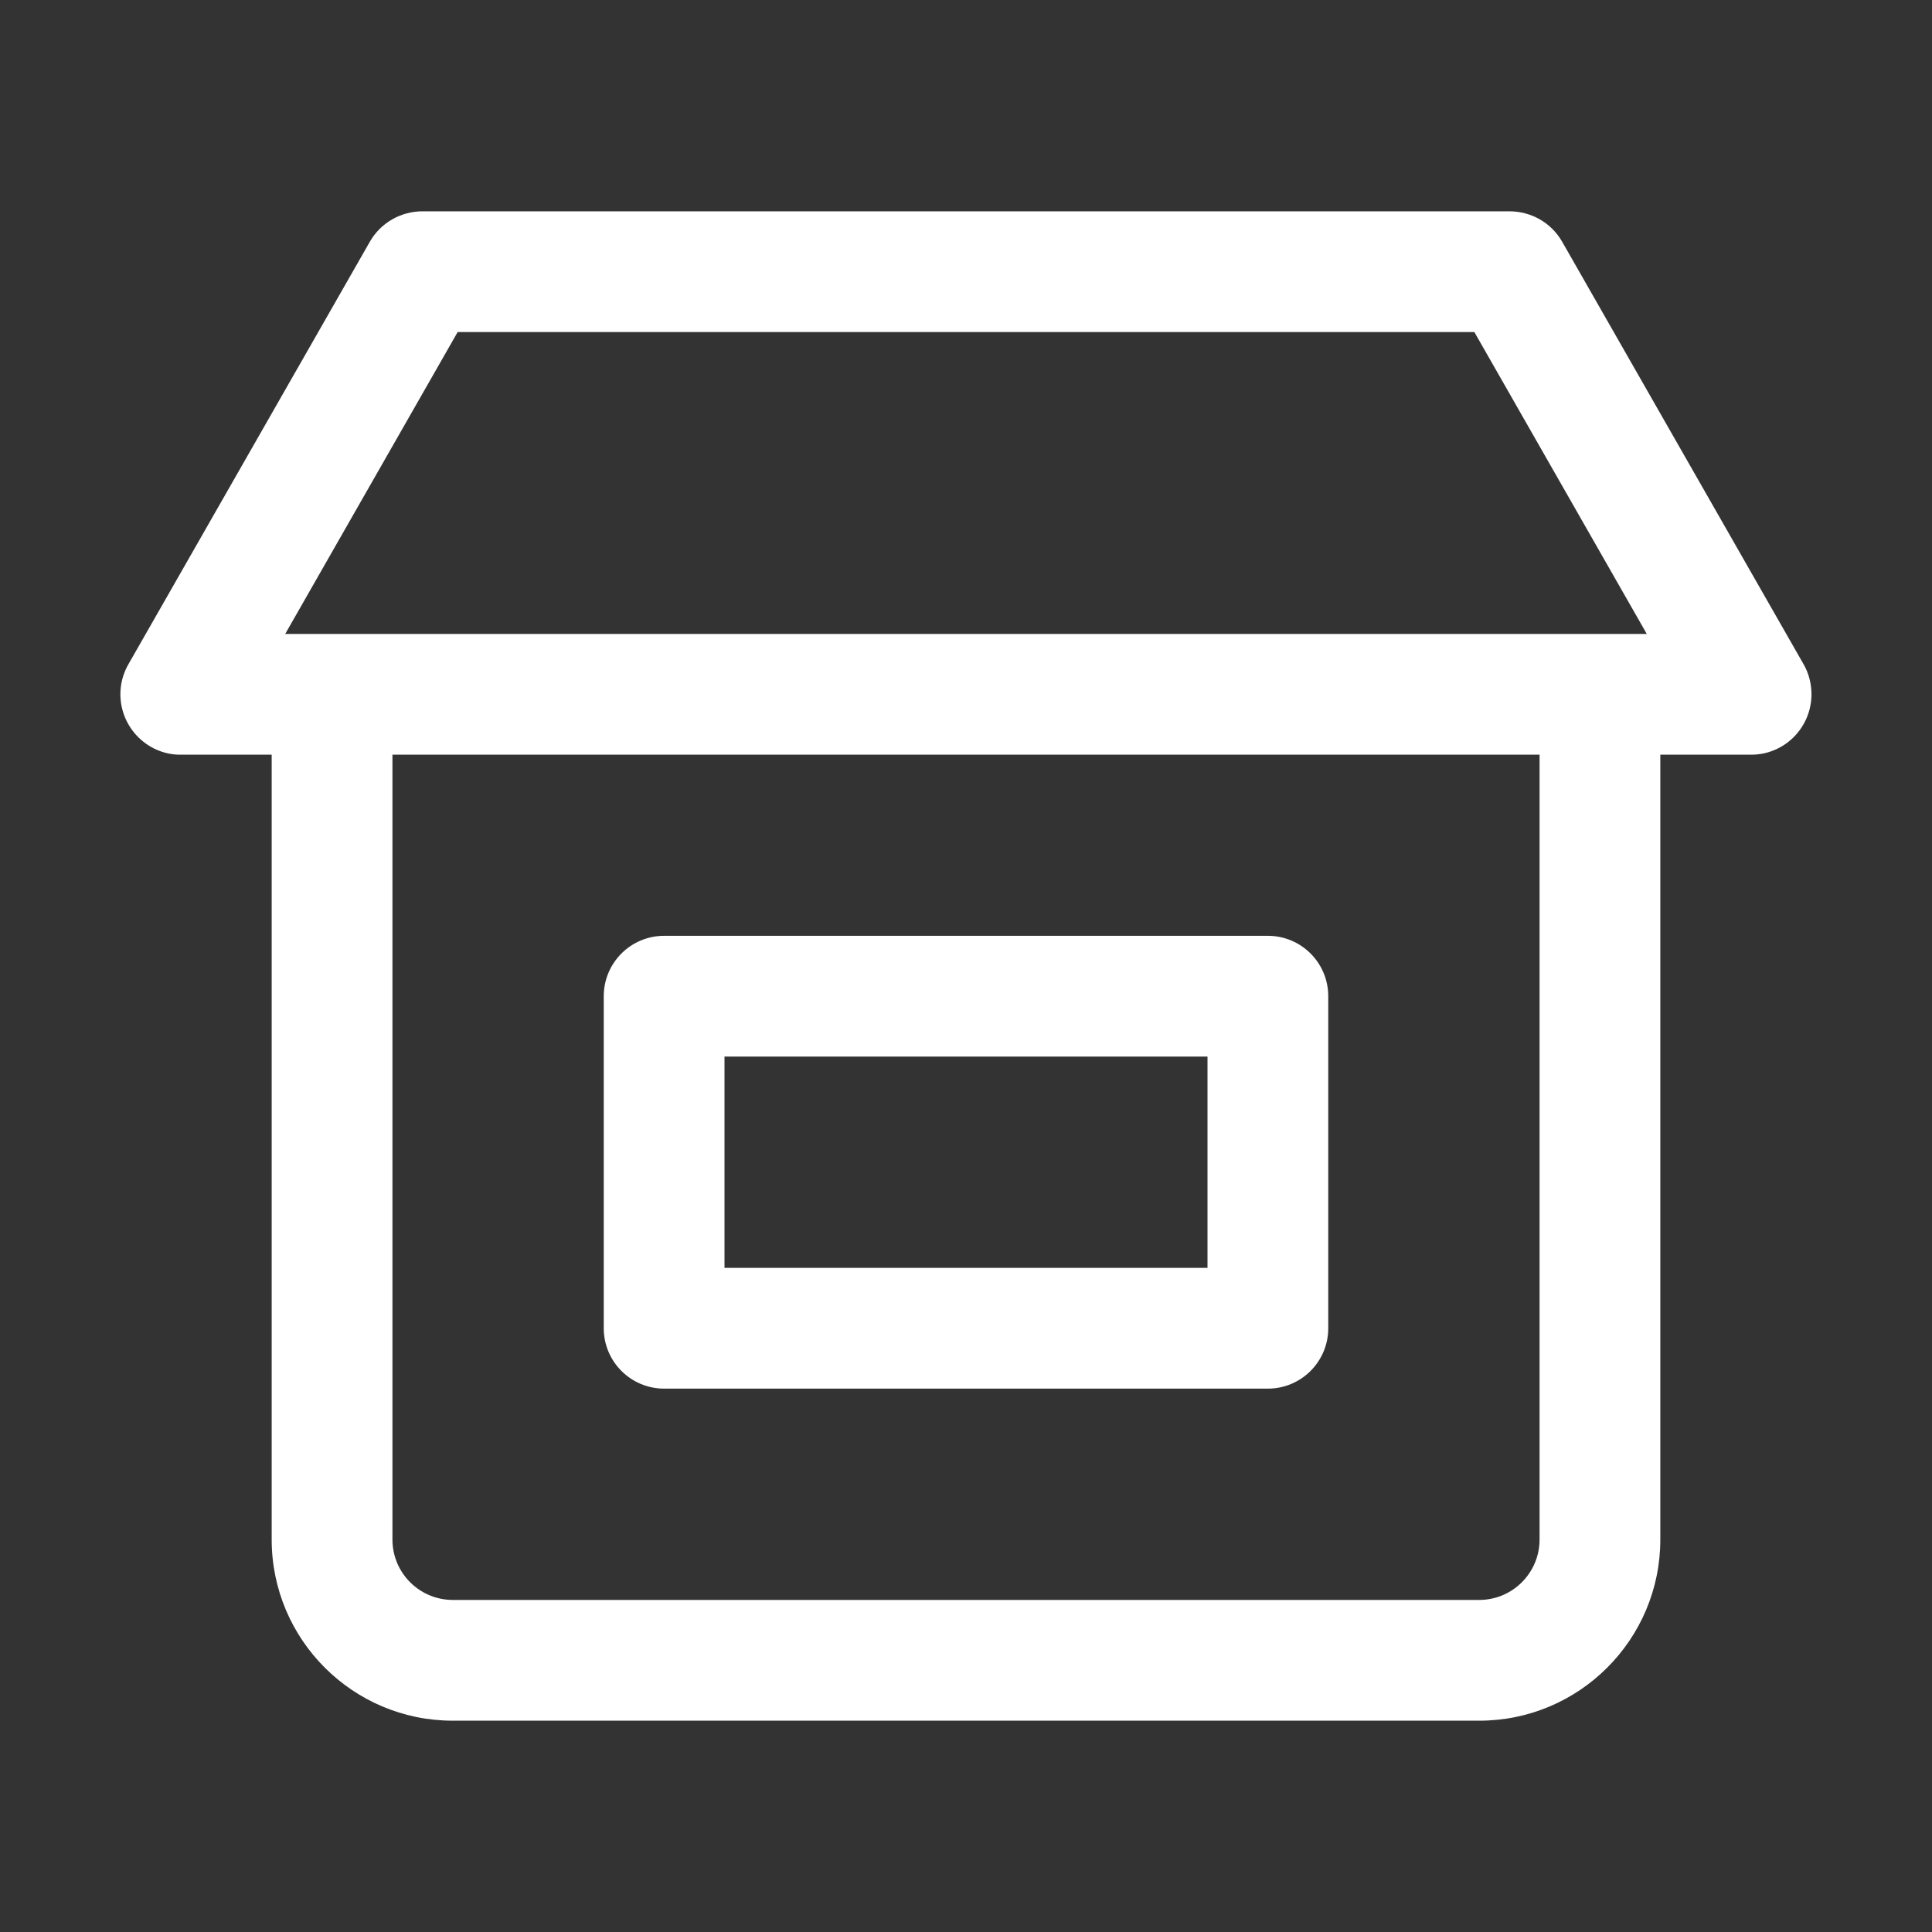
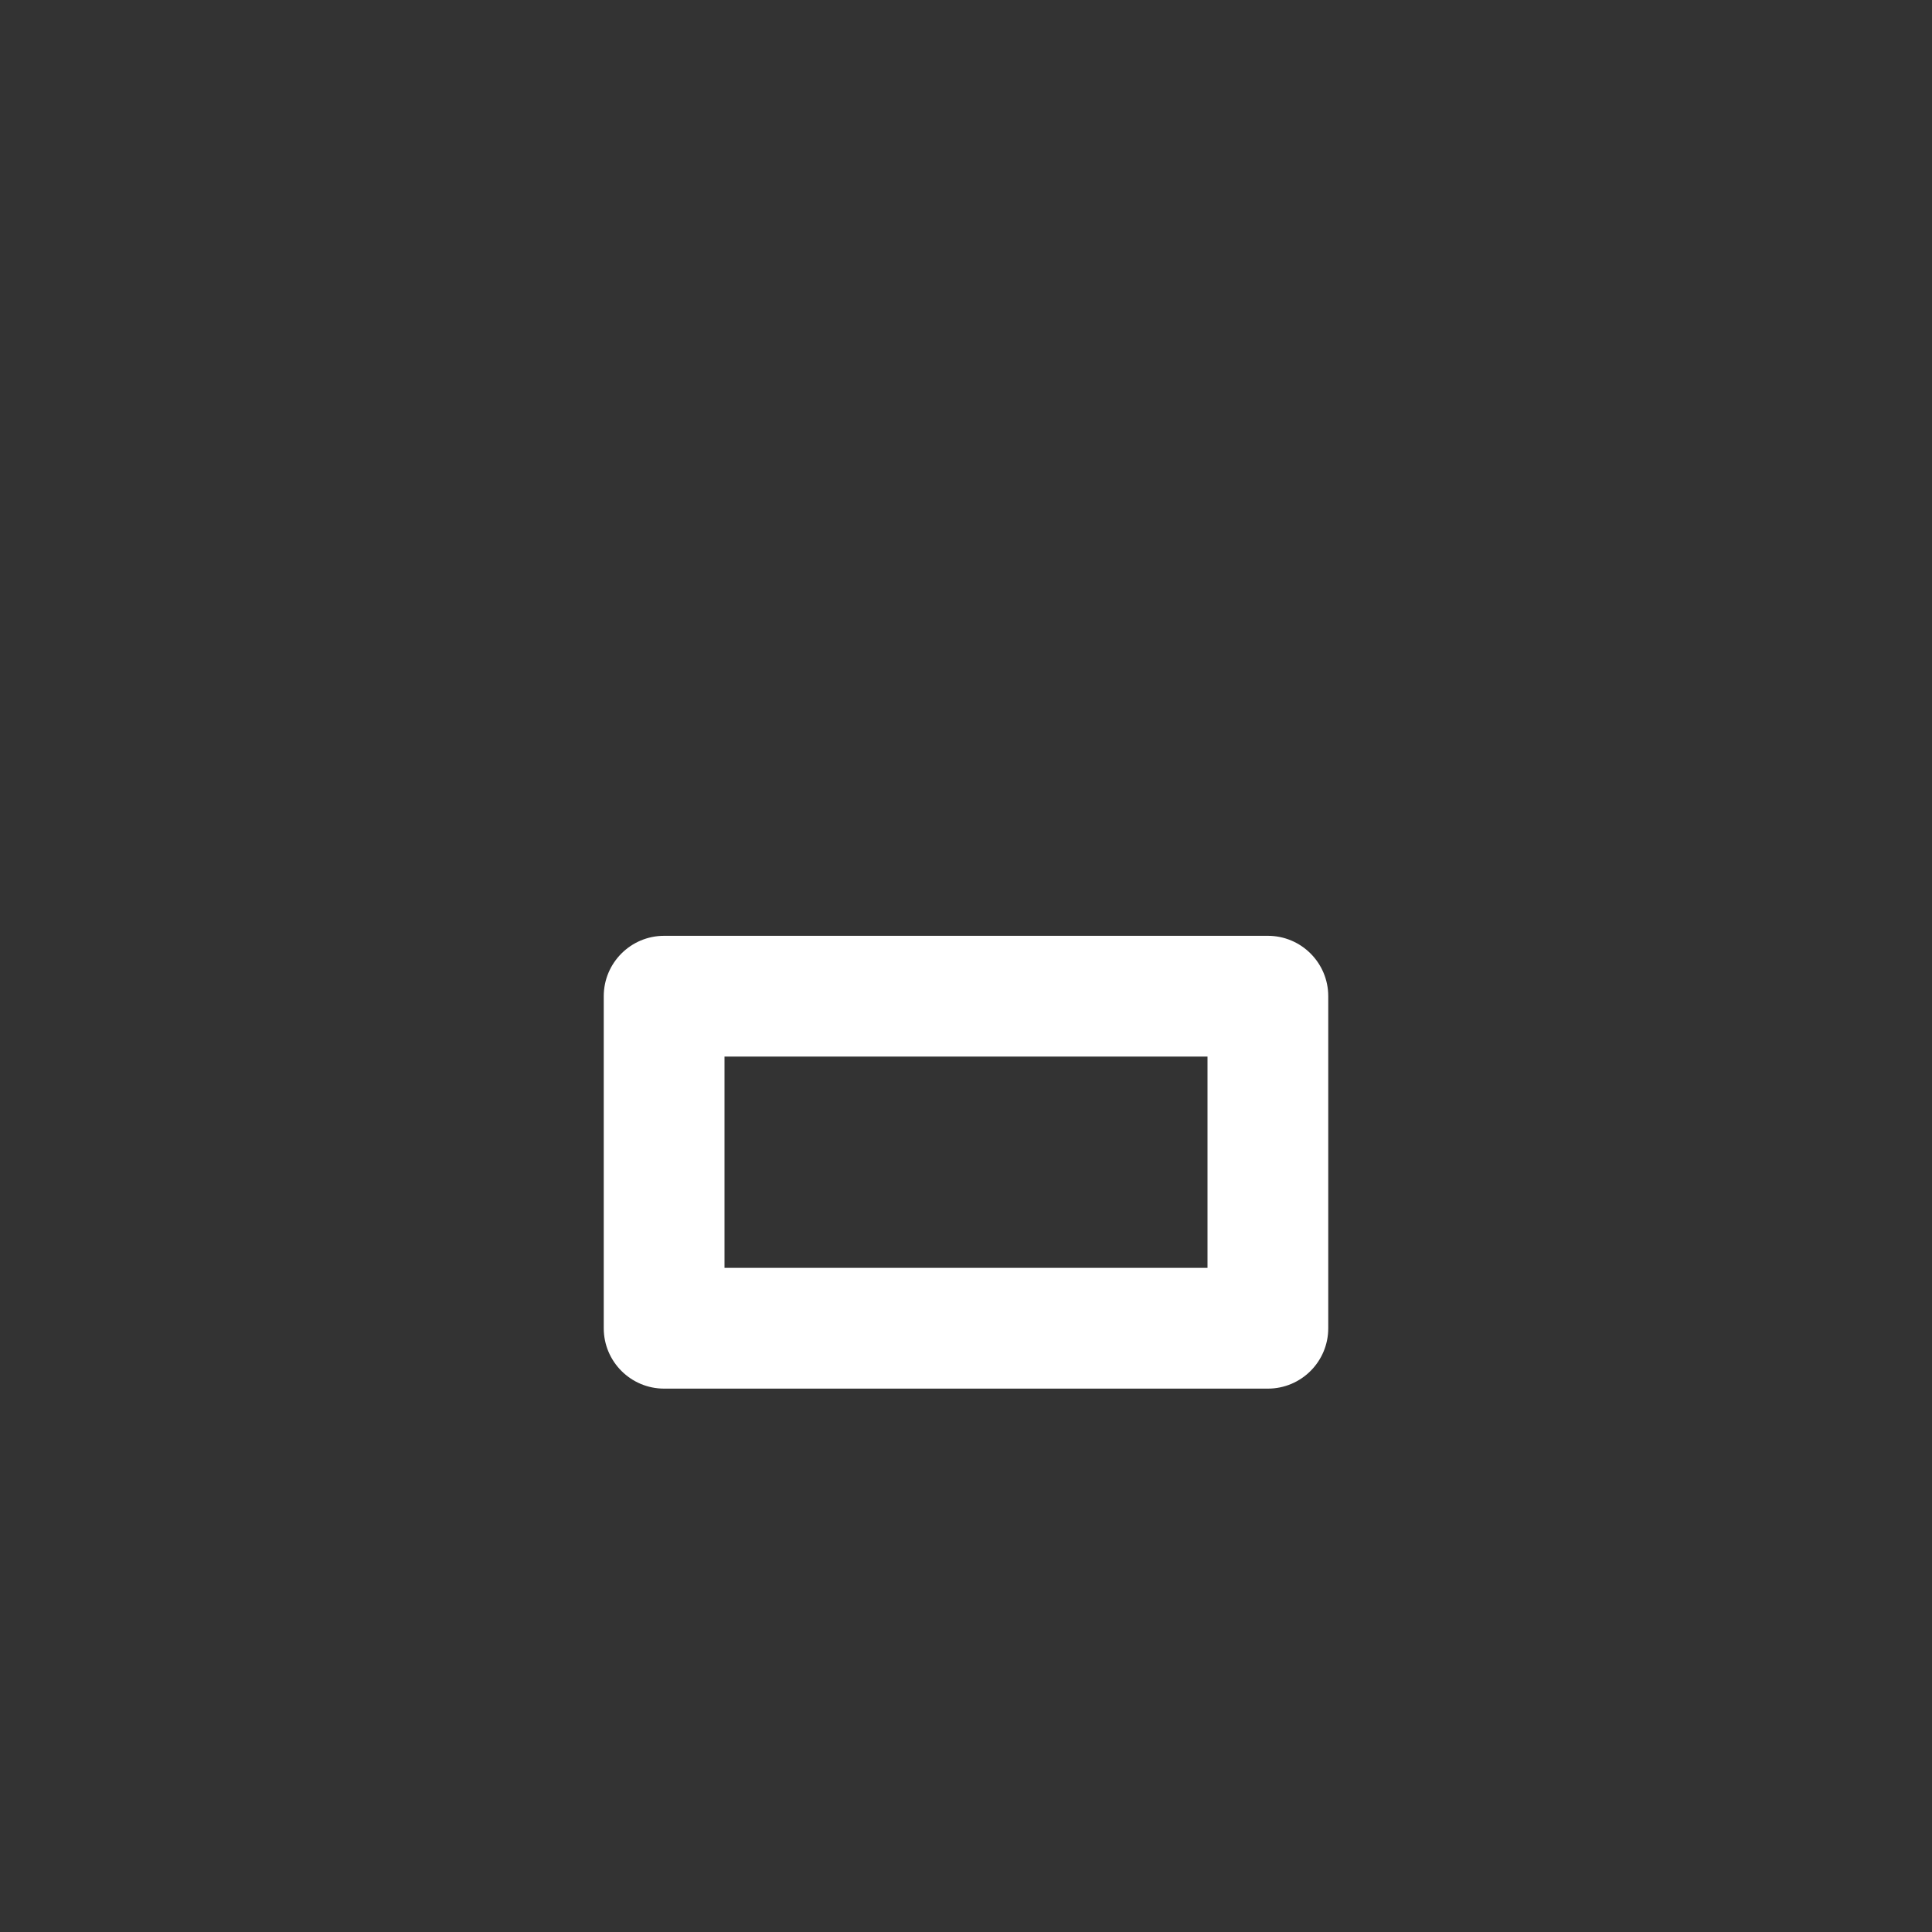
<svg xmlns="http://www.w3.org/2000/svg" version="1.1" id="icons" x="0px" y="0px" viewBox="0 0 800 800" style="enable-background:new 0 0 800 800;" xml:space="preserve">
  <rect x="0" y="0" width="800" height="800" fill="#333333" stroke="none" />
  <style type="text/css">
	.st0{fill:#FFFFFF;}
</style>
-   <path class="st0" d="M746.8,275l-100-175c-4.5-7.8-12.8-12.5-21.8-12.5H175c-9,0-17.3,4.7-21.8,12.5l-100,175  c-6.9,12-2.8,27.2,9.2,34.2c3.8,2.2,8.2,3.4,12.6,3.3h37.5v325c0,41.4,33.6,75,75,75h425c41.4,0,75-33.6,75-75v-325H725  c13.8,0.1,25-11.1,25.1-24.9C750.1,283.2,749,278.8,746.8,275z M189.5,137.5h421l71.4,125H118.1L189.5,137.5z M637.5,637.5  c0,13.8-11.2,25-25,25h-425c-13.8,0-25-11.2-25-25v-325h475V637.5z" />
  <path class="st0" d="M275,575h250c13.8,0,25-11.2,25-25V412.5c0-13.8-11.2-25-25-25H275c-13.8,0-25,11.2-25,25V550  C250,563.8,261.2,575,275,575z M300,437.5h200V525H300V437.5z" />
</svg>